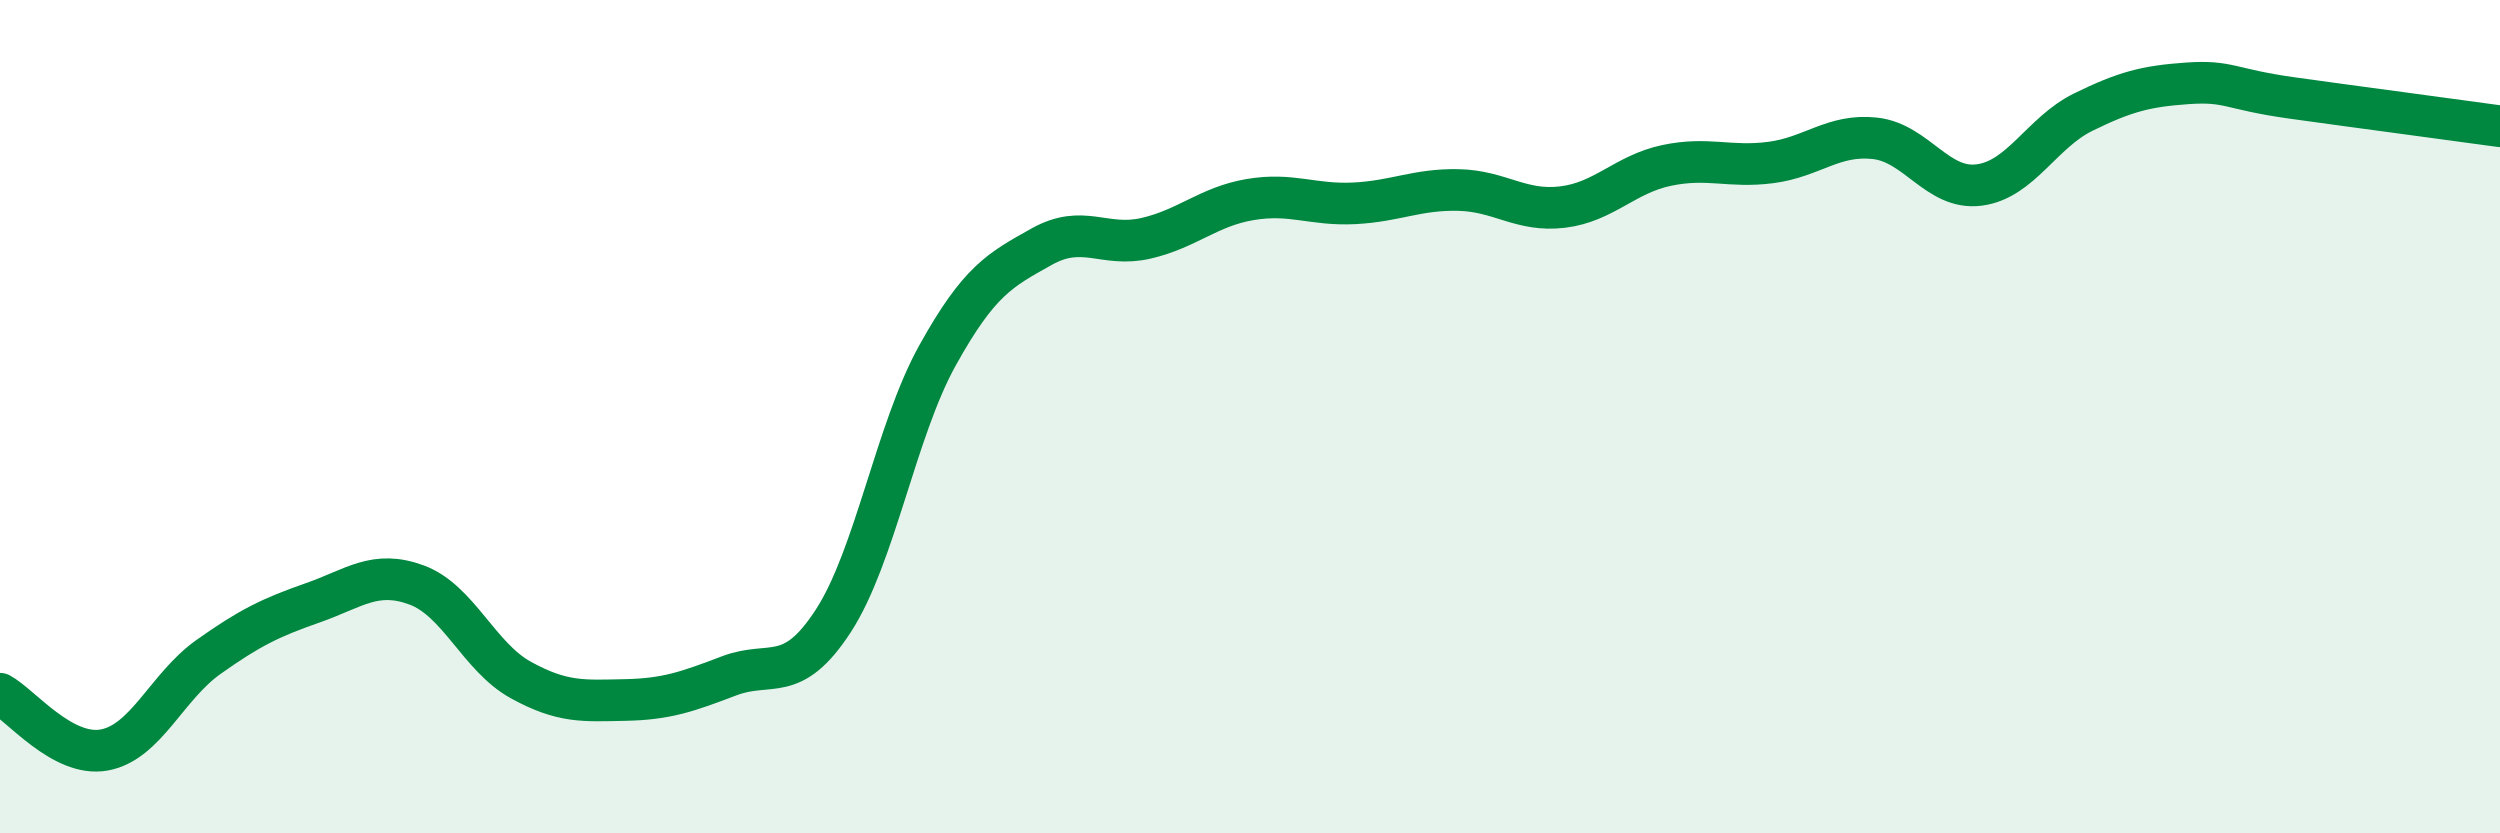
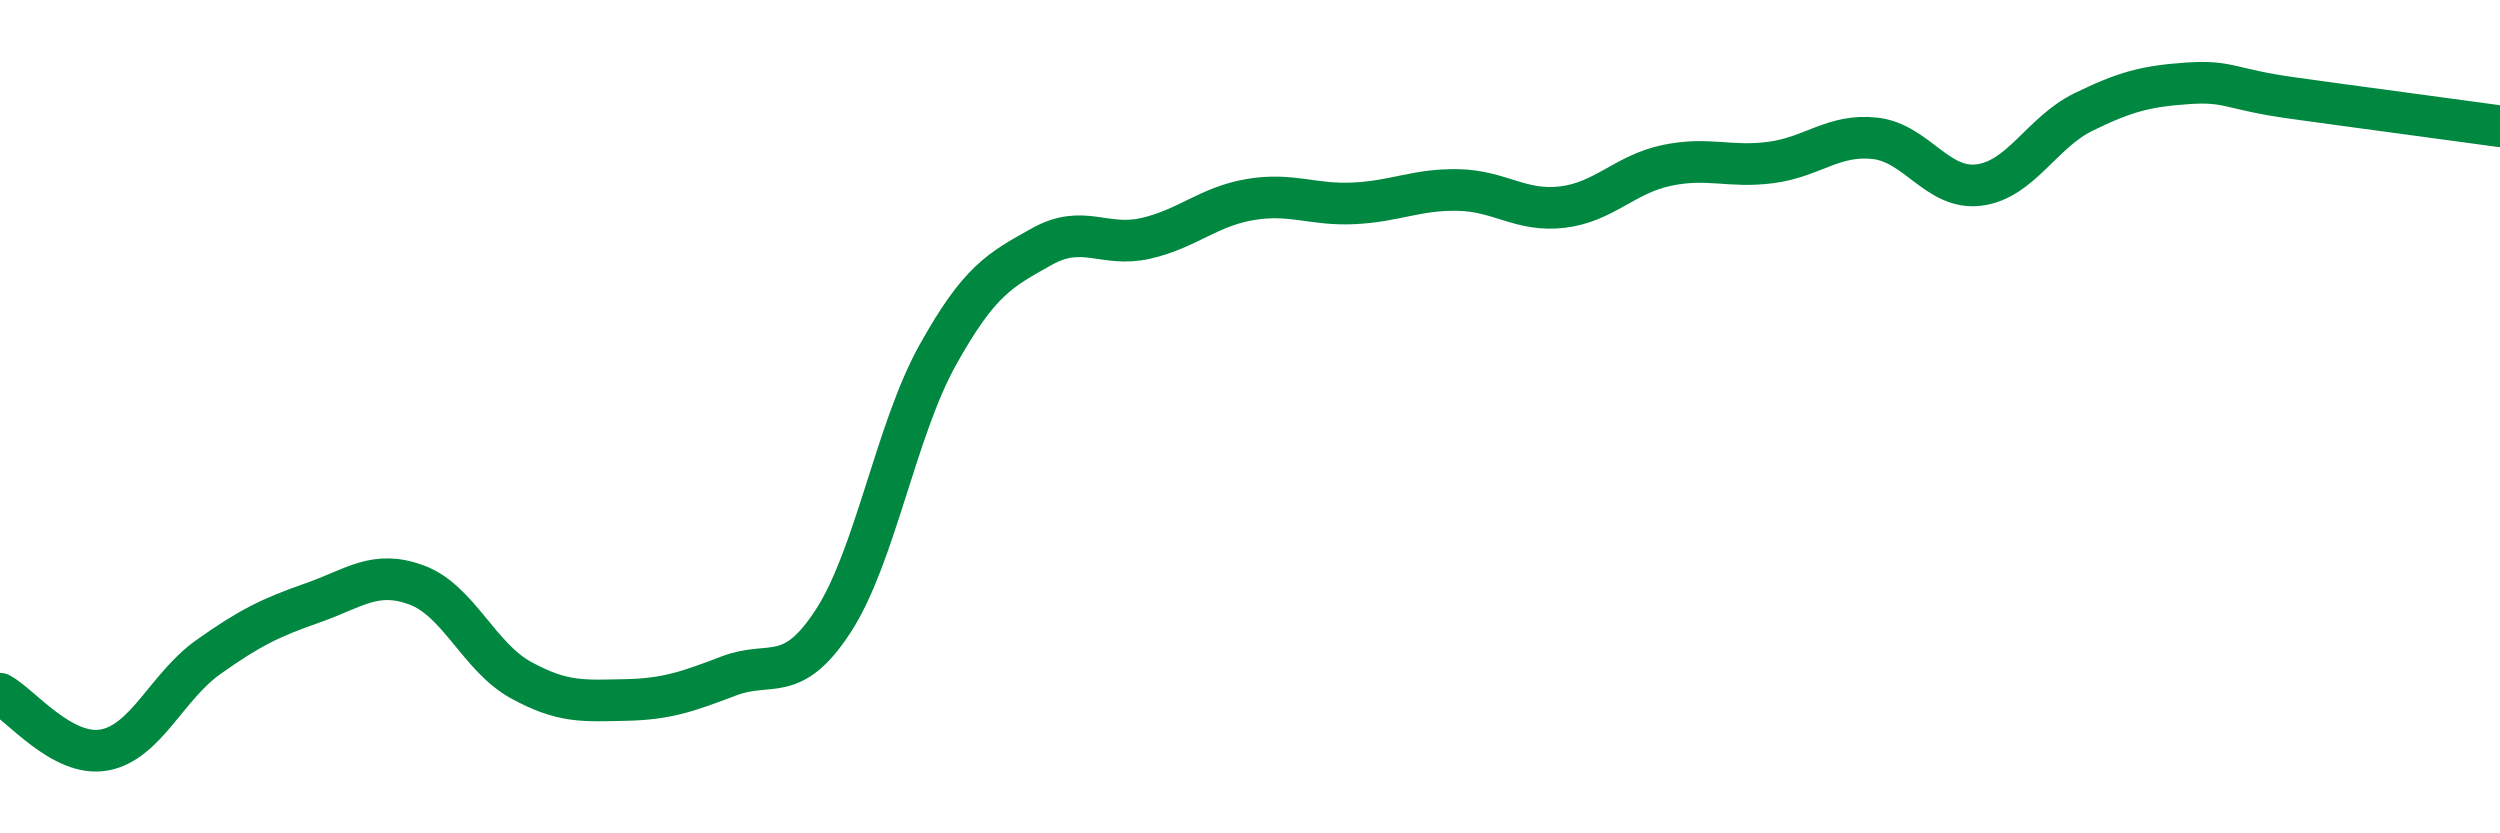
<svg xmlns="http://www.w3.org/2000/svg" width="60" height="20" viewBox="0 0 60 20">
-   <path d="M 0,16.65 C 0.5,16.92 1.5,18.18 2.5,18 C 3.5,17.82 4,16.48 5,15.77 C 6,15.06 6.5,14.82 7.5,14.47 C 8.5,14.12 9,13.67 10,14.04 C 11,14.41 11.5,15.77 12.5,16.32 C 13.5,16.87 14,16.82 15,16.8 C 16,16.78 16.5,16.6 17.5,16.22 C 18.5,15.84 19,16.44 20,14.9 C 21,13.36 21.5,10.33 22.5,8.53 C 23.5,6.73 24,6.48 25,5.92 C 26,5.36 26.5,5.95 27.5,5.72 C 28.5,5.49 29,4.96 30,4.79 C 31,4.62 31.5,4.93 32.5,4.88 C 33.5,4.83 34,4.54 35,4.56 C 36,4.58 36.5,5.09 37.5,4.97 C 38.5,4.85 39,4.18 40,3.97 C 41,3.76 41.5,4.03 42.5,3.9 C 43.5,3.77 44,3.21 45,3.32 C 46,3.43 46.5,4.57 47.5,4.44 C 48.5,4.31 49,3.18 50,2.69 C 51,2.2 51.5,2.07 52.5,2 C 53.5,1.93 53.5,2.14 55,2.35 C 56.5,2.56 59,2.89 60,3.03L60 20L0 20Z" fill="#008740" opacity="0.1" stroke-linecap="round" stroke-linejoin="round" />
  <path d="M 0,16.65 C 0.5,16.92 1.5,18.18 2.5,18 C 3.5,17.82 4,16.48 5,15.77 C 6,15.06 6.5,14.82 7.5,14.47 C 8.5,14.12 9,13.67 10,14.04 C 11,14.41 11.5,15.77 12.5,16.32 C 13.5,16.87 14,16.82 15,16.8 C 16,16.78 16.5,16.6 17.5,16.22 C 18.5,15.84 19,16.44 20,14.9 C 21,13.36 21.5,10.33 22.5,8.53 C 23.5,6.73 24,6.48 25,5.92 C 26,5.36 26.5,5.95 27.5,5.72 C 28.5,5.49 29,4.96 30,4.79 C 31,4.62 31.5,4.93 32.5,4.88 C 33.5,4.83 34,4.54 35,4.56 C 36,4.58 36.5,5.09 37.5,4.97 C 38.5,4.85 39,4.18 40,3.97 C 41,3.76 41.5,4.03 42.5,3.9 C 43.5,3.77 44,3.21 45,3.32 C 46,3.43 46.5,4.57 47.5,4.44 C 48.5,4.31 49,3.18 50,2.69 C 51,2.2 51.5,2.07 52.5,2 C 53.5,1.93 53.5,2.14 55,2.35 C 56.5,2.56 59,2.89 60,3.03" stroke="#008740" stroke-width="1" fill="none" stroke-linecap="round" stroke-linejoin="round" />
</svg>